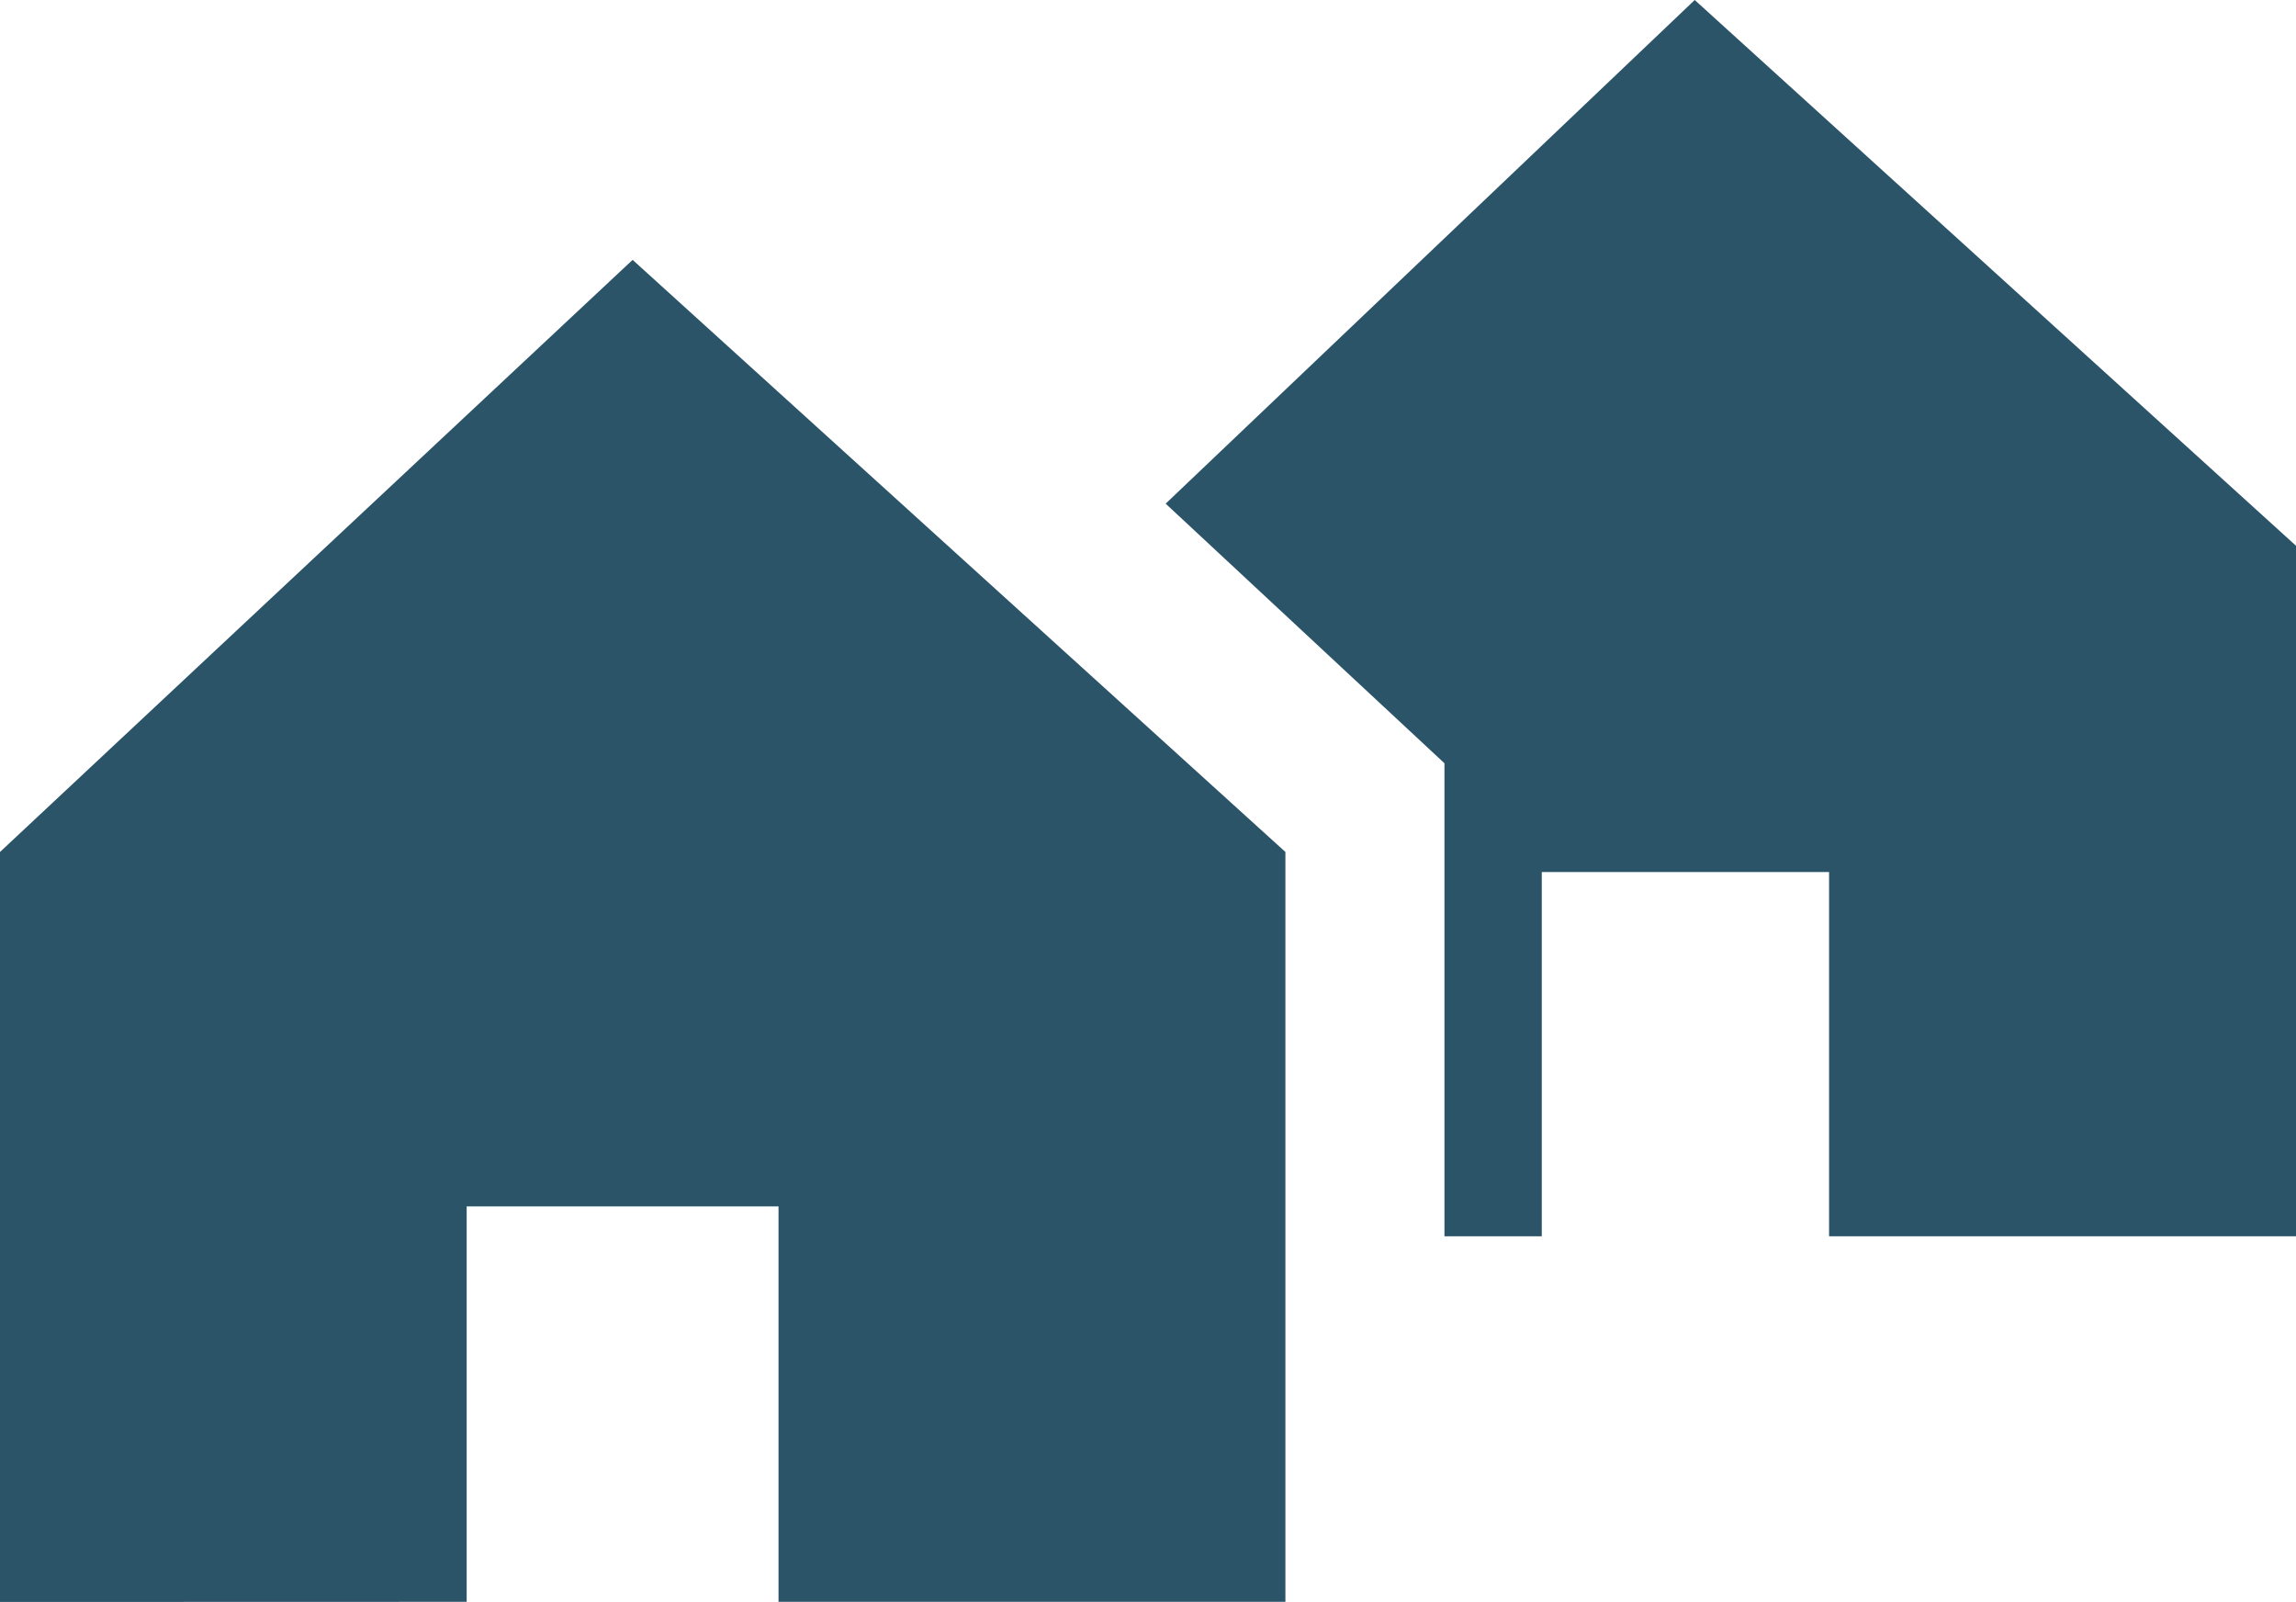
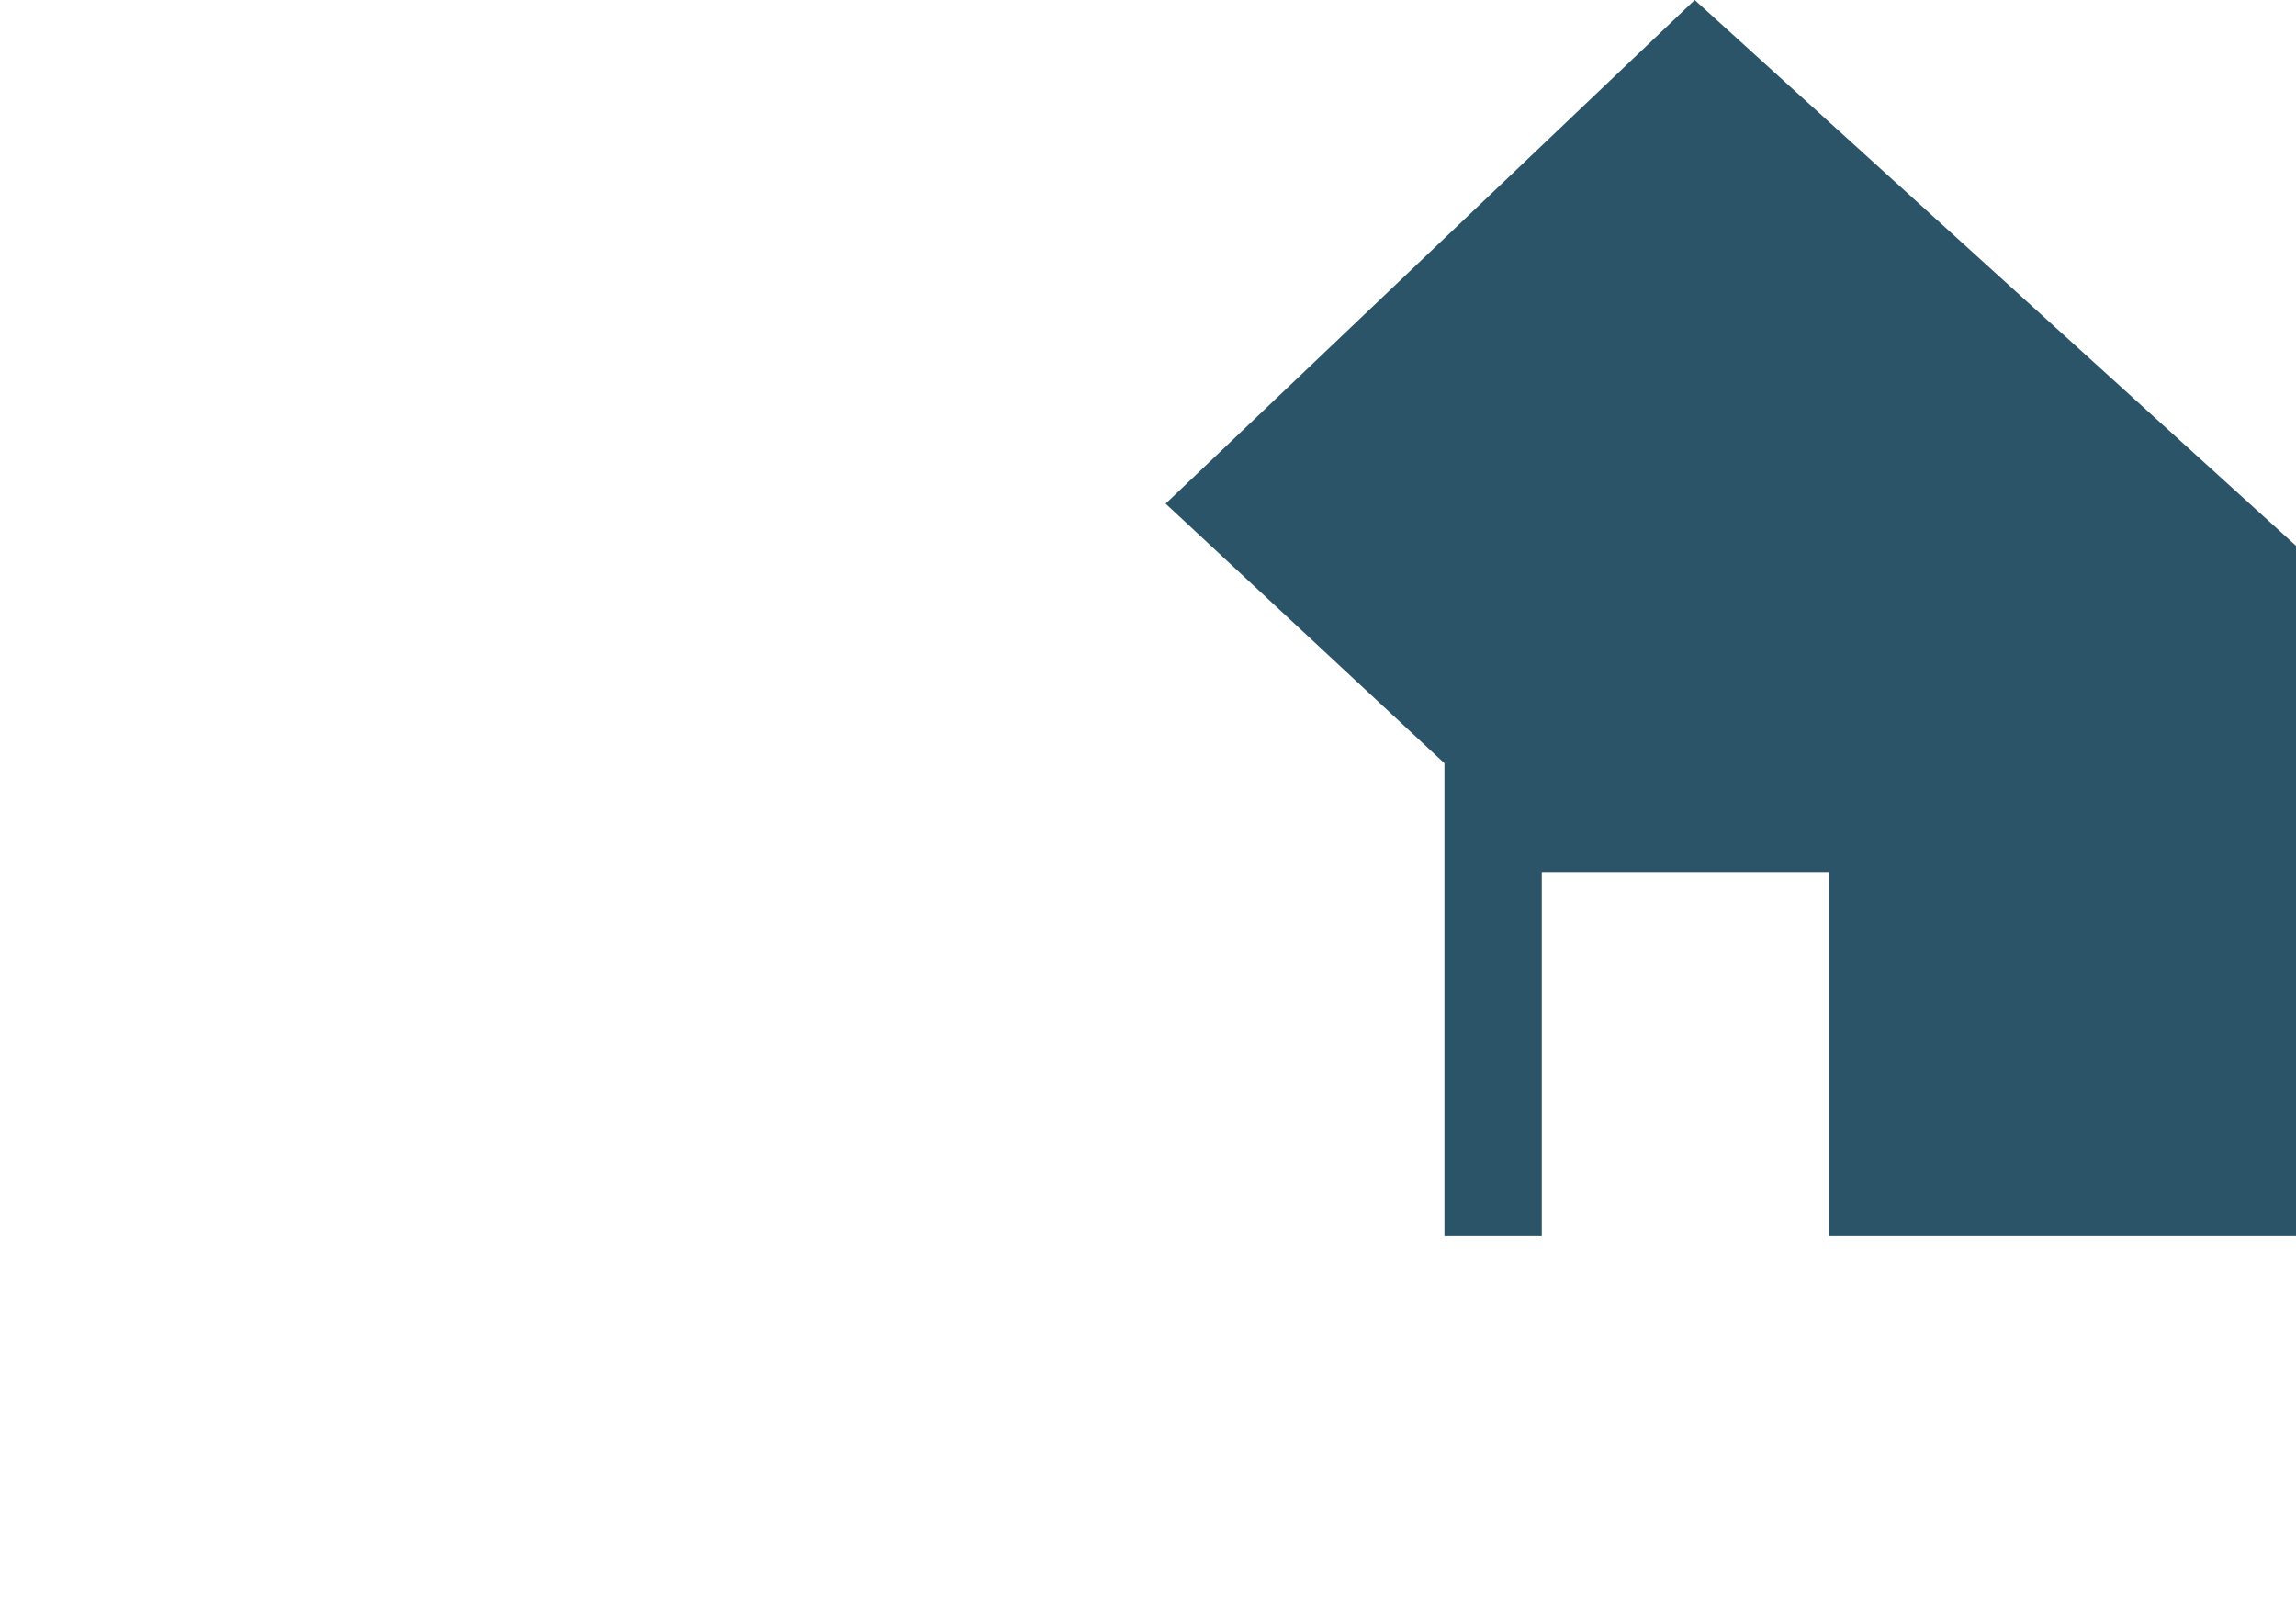
<svg xmlns="http://www.w3.org/2000/svg" width="17.294" height="12.063" viewBox="0 0 17.294 12.063">
  <g id="Group_6660" data-name="Group 6660" transform="translate(-1873 -17913)">
    <path id="Icon_material-home" data-name="Icon material-home" d="M9.424,18.31V15.567h2.164V18.31h3.517v-5.2L10.576,9,6.591,12.793l2.1,1.955V18.31Z" transform="translate(1875.189 17904)" fill="#2b5468" />
-     <path id="Icon_material-home-2" data-name="Icon material-home" d="M9.726,19.106V16.128h2.349v2.978h3.818V13.459L10.976,9,6.211,13.459v5.648Z" transform="translate(1866.789 17905.957)" fill="#2b5468" />
  </g>
</svg>